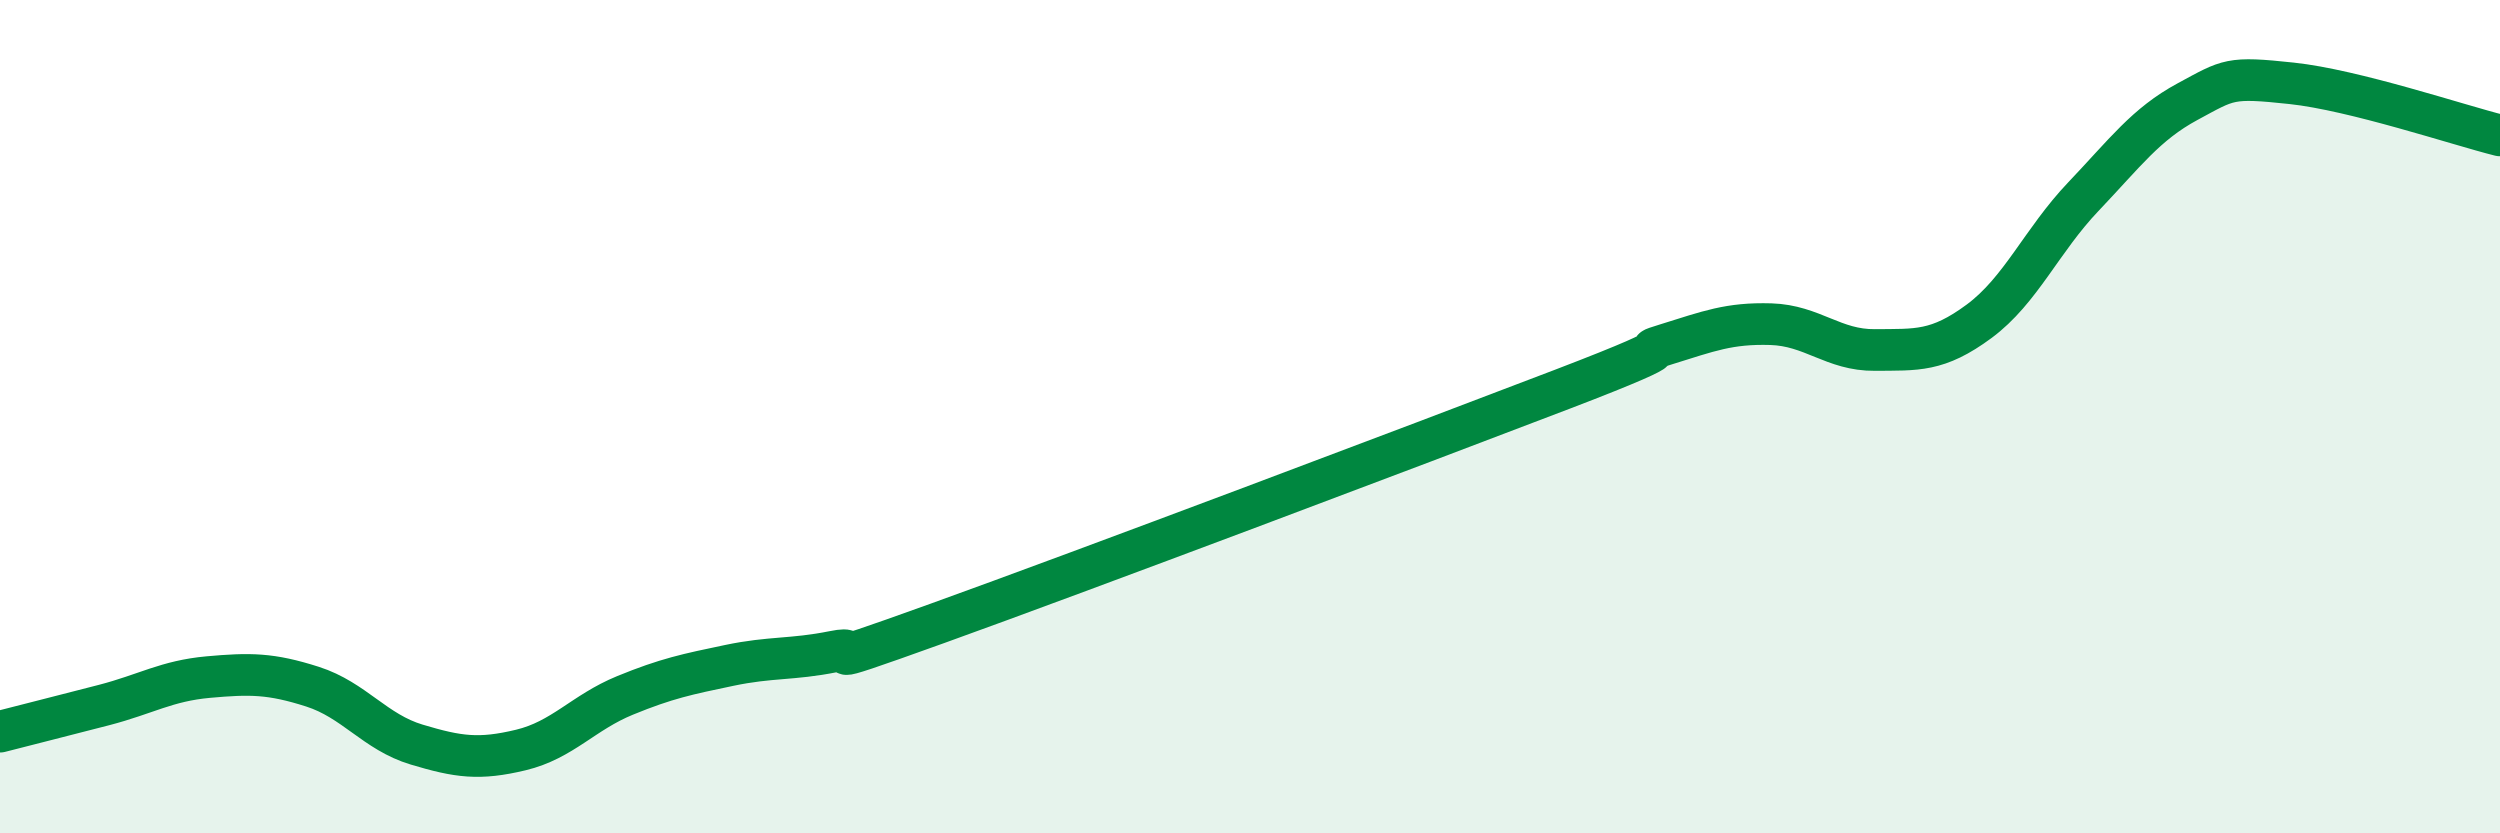
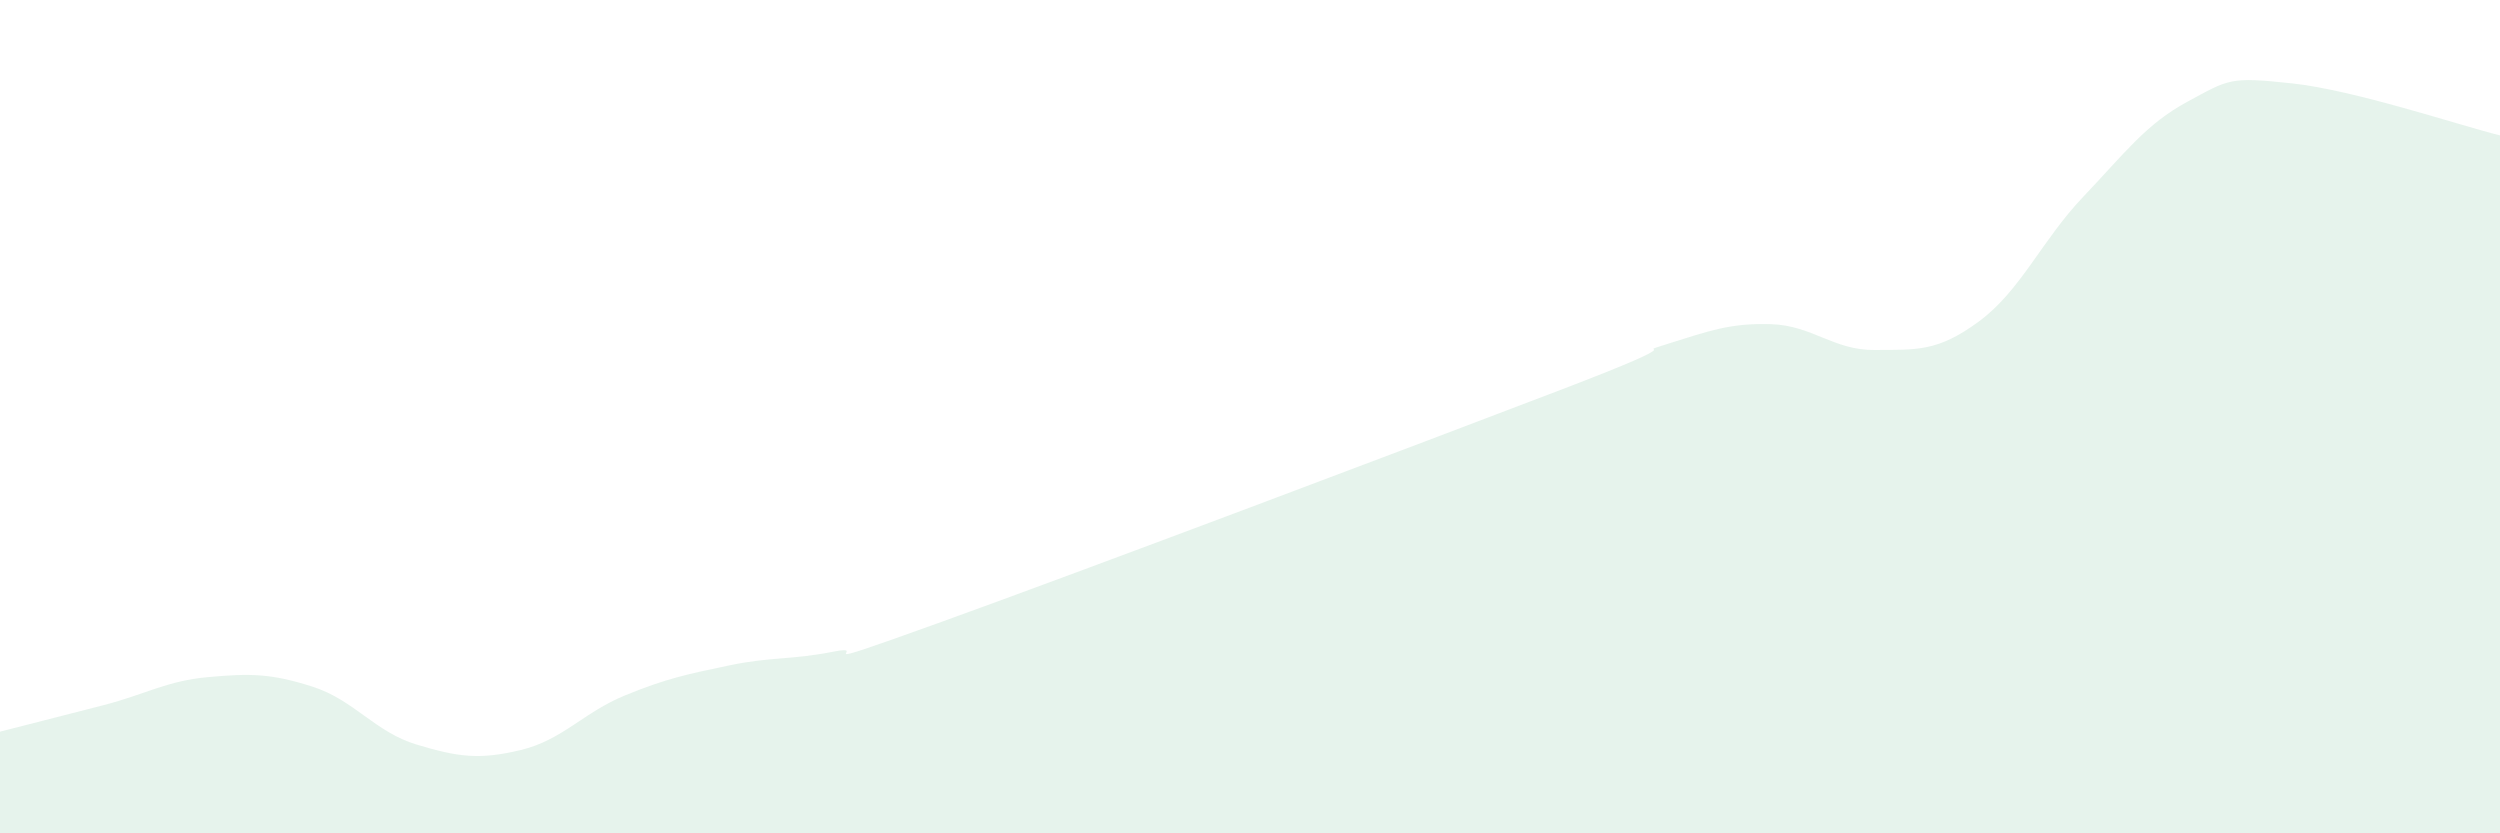
<svg xmlns="http://www.w3.org/2000/svg" width="60" height="20" viewBox="0 0 60 20">
  <path d="M 0,17.56 C 0.5,17.43 1.5,17.18 2.5,16.92 C 3.5,16.66 4,16.34 5,16.25 C 6,16.16 6.5,16.16 7.5,16.48 C 8.5,16.8 9,17.57 10,17.87 C 11,18.17 11.5,18.24 12.5,18 C 13.5,17.76 14,17.1 15,16.69 C 16,16.28 16.5,16.18 17.5,15.97 C 18.5,15.76 19,15.84 20,15.64 C 21,15.44 19,16.22 22.5,14.96 C 26,13.7 34,10.68 37.5,9.34 C 41,8 39,8.57 40,8.26 C 41,7.95 41.5,7.75 42.5,7.78 C 43.5,7.81 44,8.41 45,8.4 C 46,8.39 46.5,8.45 47.5,7.71 C 48.5,6.97 49,5.77 50,4.72 C 51,3.67 51.5,2.98 52.5,2.44 C 53.5,1.9 53.5,1.84 55,2 C 56.5,2.16 59,3 60,3.25L60 20L0 20Z" fill="#008740" opacity="0.1" stroke-linecap="round" stroke-linejoin="round" />
-   <path d="M 0,17.56 C 0.5,17.43 1.5,17.18 2.5,16.92 C 3.5,16.66 4,16.34 5,16.25 C 6,16.16 6.5,16.16 7.5,16.48 C 8.5,16.8 9,17.57 10,17.87 C 11,18.17 11.5,18.24 12.5,18 C 13.5,17.76 14,17.1 15,16.69 C 16,16.28 16.5,16.18 17.5,15.97 C 18.5,15.76 19,15.84 20,15.64 C 21,15.44 19,16.22 22.5,14.96 C 26,13.7 34,10.68 37.5,9.34 C 41,8 39,8.57 40,8.26 C 41,7.95 41.5,7.75 42.5,7.78 C 43.5,7.81 44,8.41 45,8.4 C 46,8.39 46.5,8.45 47.5,7.71 C 48.5,6.97 49,5.77 50,4.72 C 51,3.67 51.5,2.98 52.5,2.44 C 53.5,1.9 53.5,1.84 55,2 C 56.5,2.16 59,3 60,3.25" stroke="#008740" stroke-width="1" fill="none" stroke-linecap="round" stroke-linejoin="round" />
</svg>